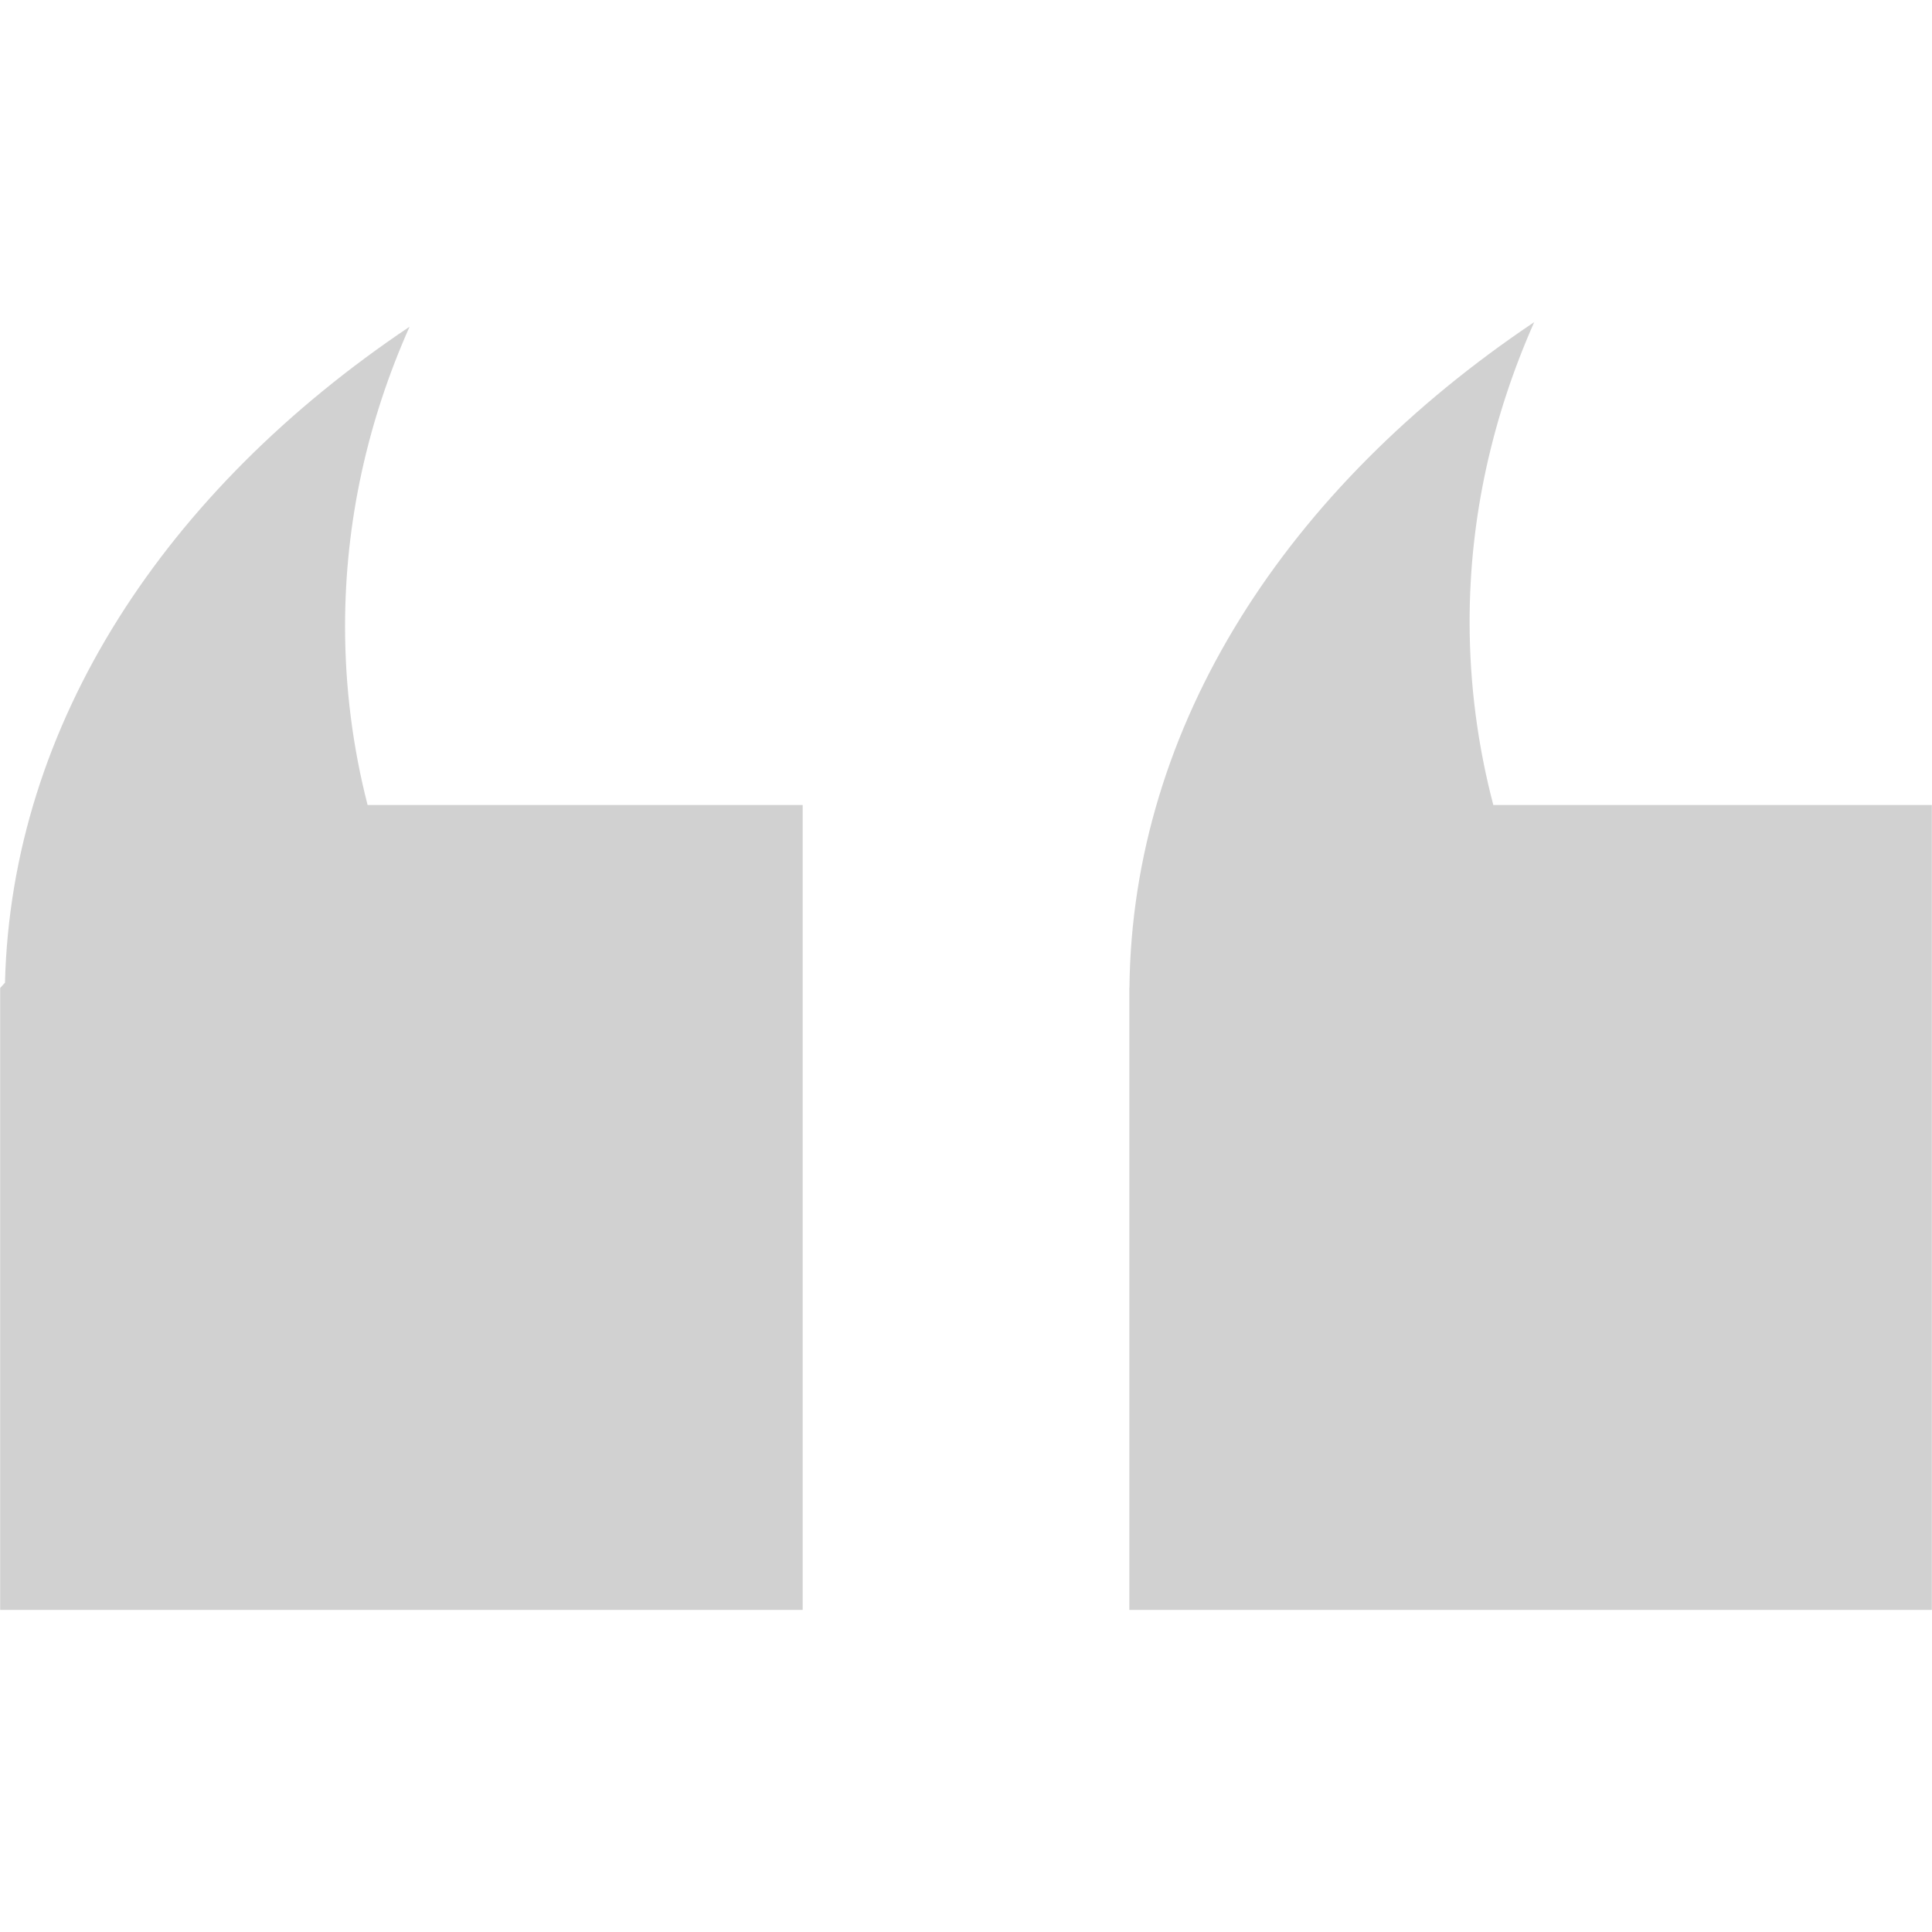
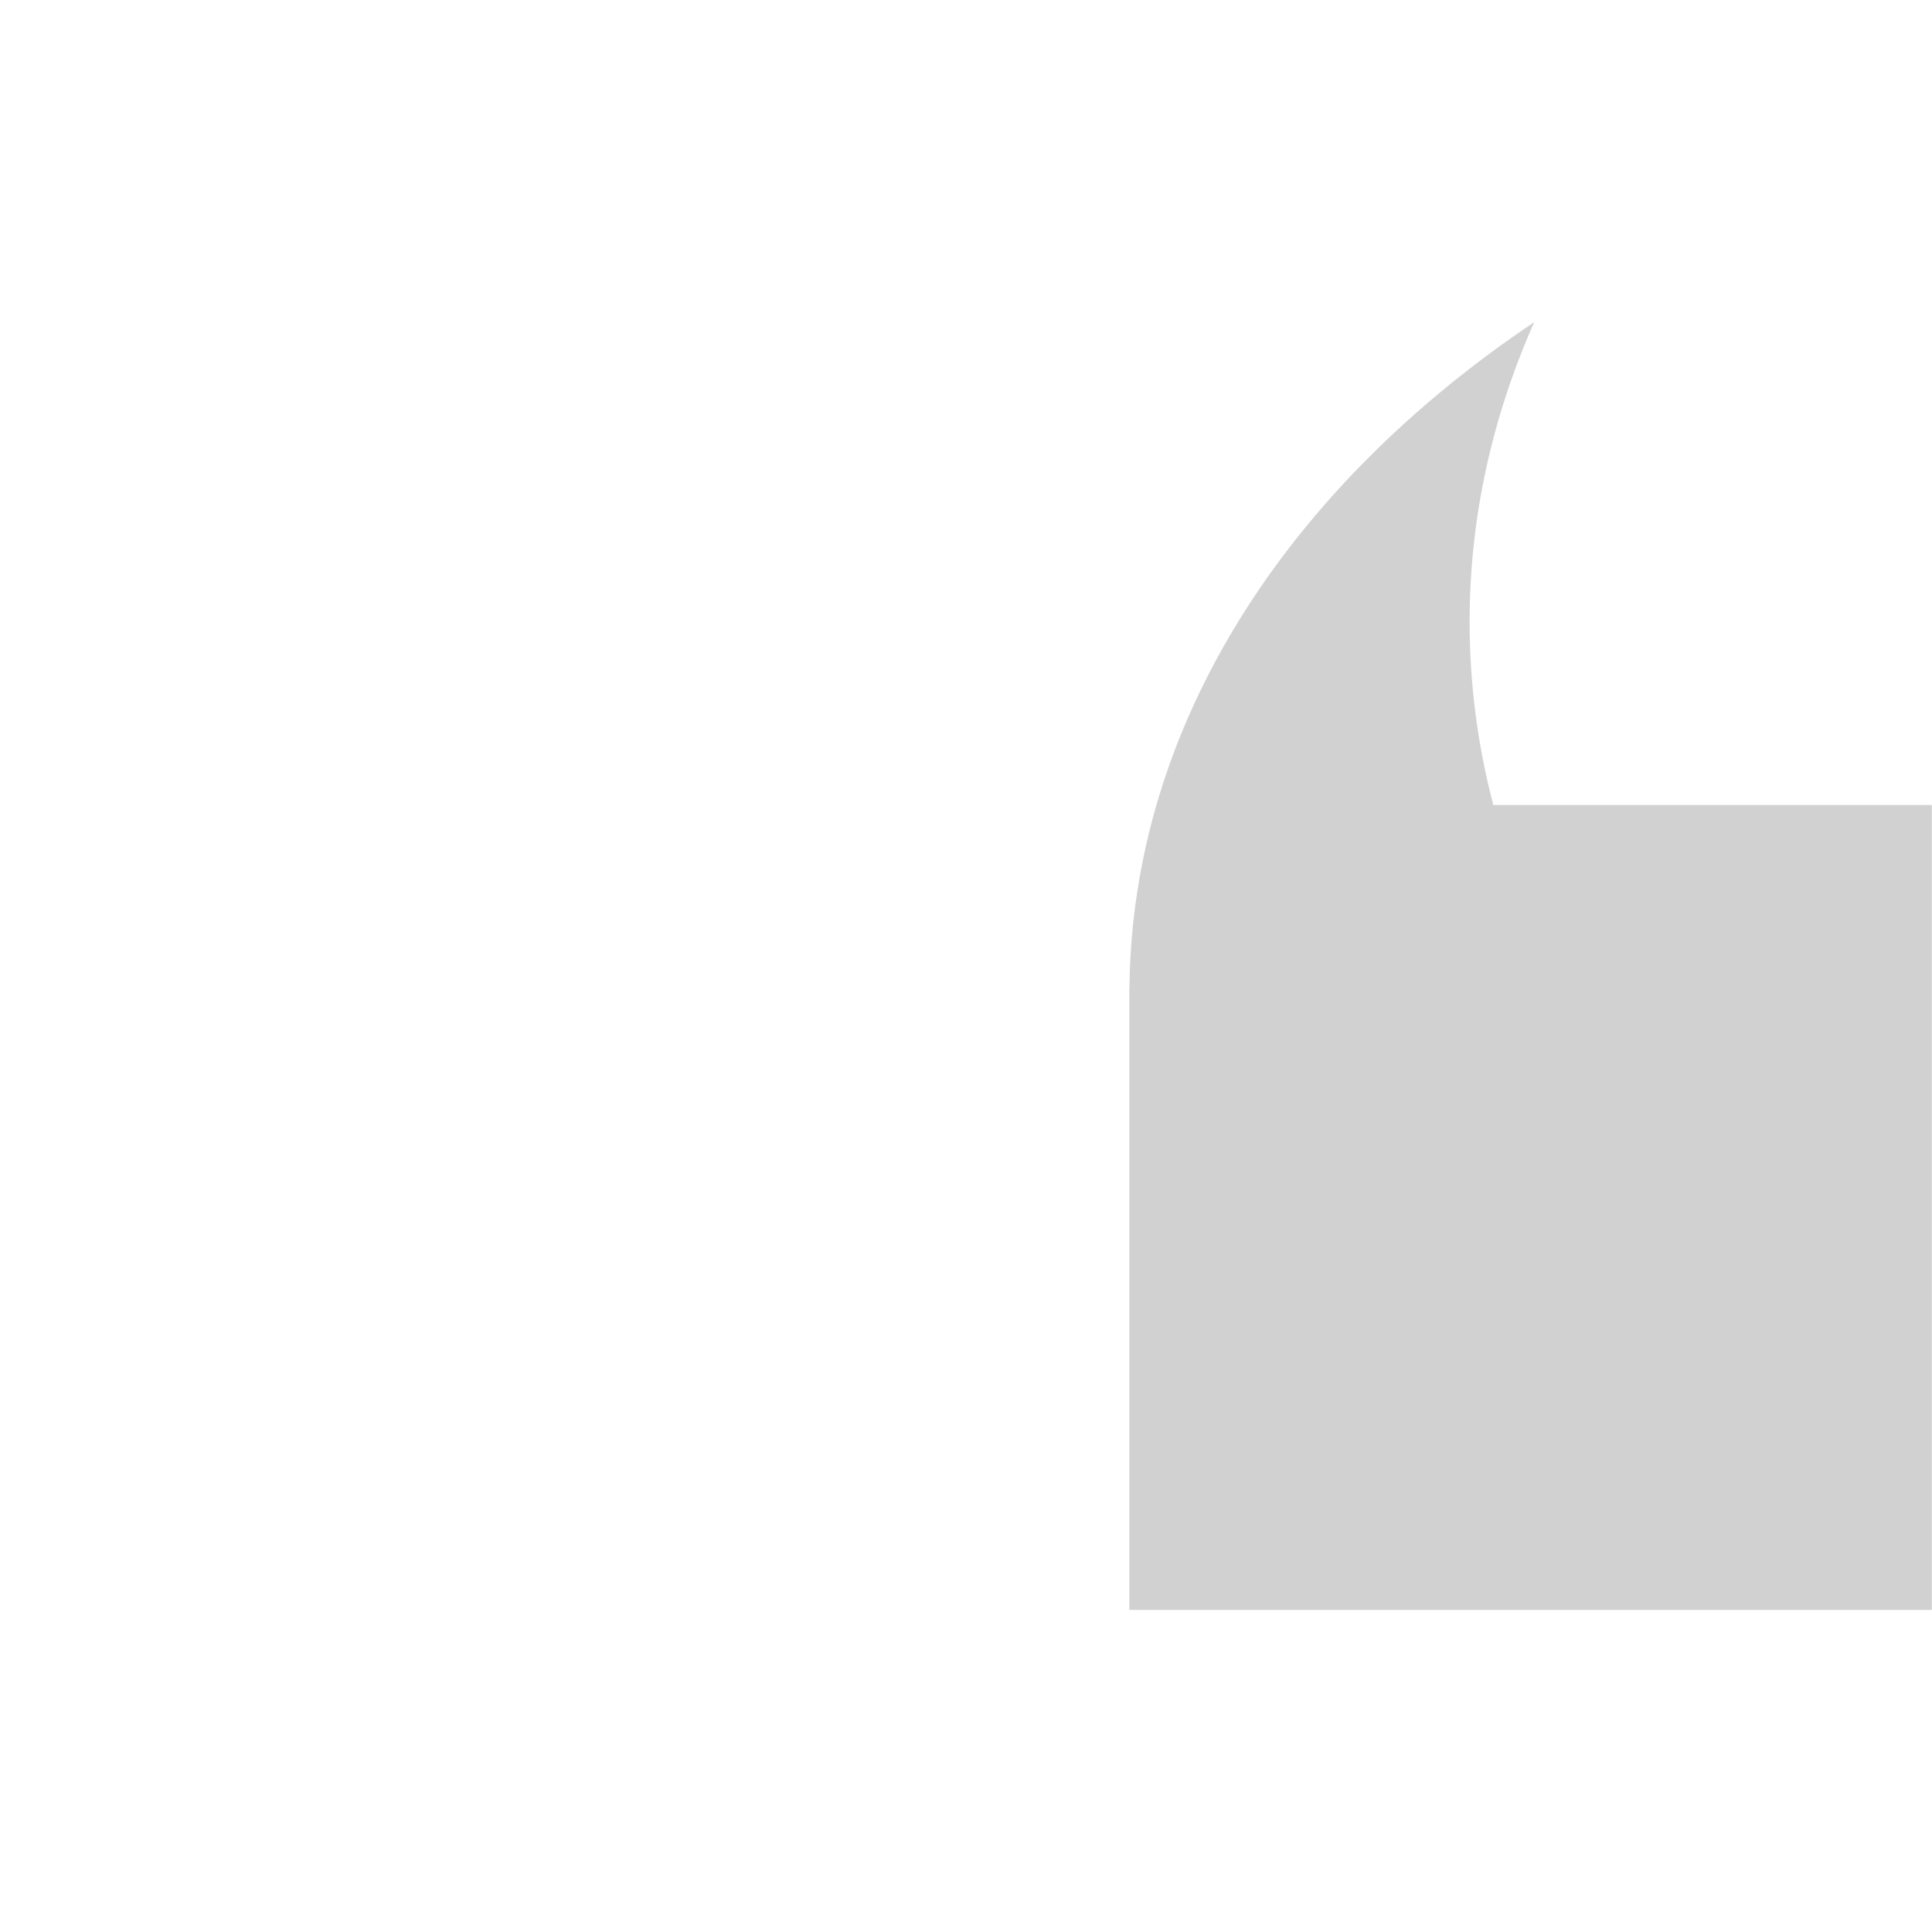
<svg xmlns="http://www.w3.org/2000/svg" version="1.1" x="0px" y="0px" viewBox="0 0 512 512" enable-background="new 0 0 512 512" xml:space="preserve" width="512px" height="512px" aria-hidden="true" style="fill:url(#CerosGradient_ide7b44aa1e);">
  <defs>
    <linearGradient class="cerosgradient" data-cerosgradient="true" id="CerosGradient_ide7b44aa1e" gradientUnits="userSpaceOnUse" x1="50%" y1="100%" x2="50%" y2="0%">
      <stop offset="0%" stop-color="#D1D1D1" />
      <stop offset="100%" stop-color="#D1D1D1" />
    </linearGradient>
    <linearGradient />
  </defs>
  <g>
-     <path d="M91.444,165.987c0-27.718,5.97-54.404,17.094-79.403C43.979,129.896,3.012,191.644,1.323,260.422l-1.28,1.406v164.807   H212.72V213.33H97.414C93.476,197.986,91.444,182.144,91.444,165.987z" style="fill:url(#CerosGradient_ide7b44aa1e);" />
-     <path d="M395.742,213.33c-4.125-15.718-6.281-31.967-6.281-48.561c0-27.687,6.031-54.373,17.125-79.403   c-65.401,43.874-106.588,106.652-107.274,176.462h-0.031v0.844c0,0.344,0,0.656,0,1s0,0.688,0,1.031v161.932h212.677V213.33   H395.742z" style="fill:url(#CerosGradient_ide7b44aa1e);" />
+     <path d="M395.742,213.33c-4.125-15.718-6.281-31.967-6.281-48.561c0-27.687,6.031-54.373,17.125-79.403   c-65.401,43.874-106.588,106.652-107.274,176.462h-0.031v0.844c0,0.344,0,0.656,0,1s0,0.688,0,1.031v161.932h212.677V213.33   z" style="fill:url(#CerosGradient_ide7b44aa1e);" />
  </g>
</svg>